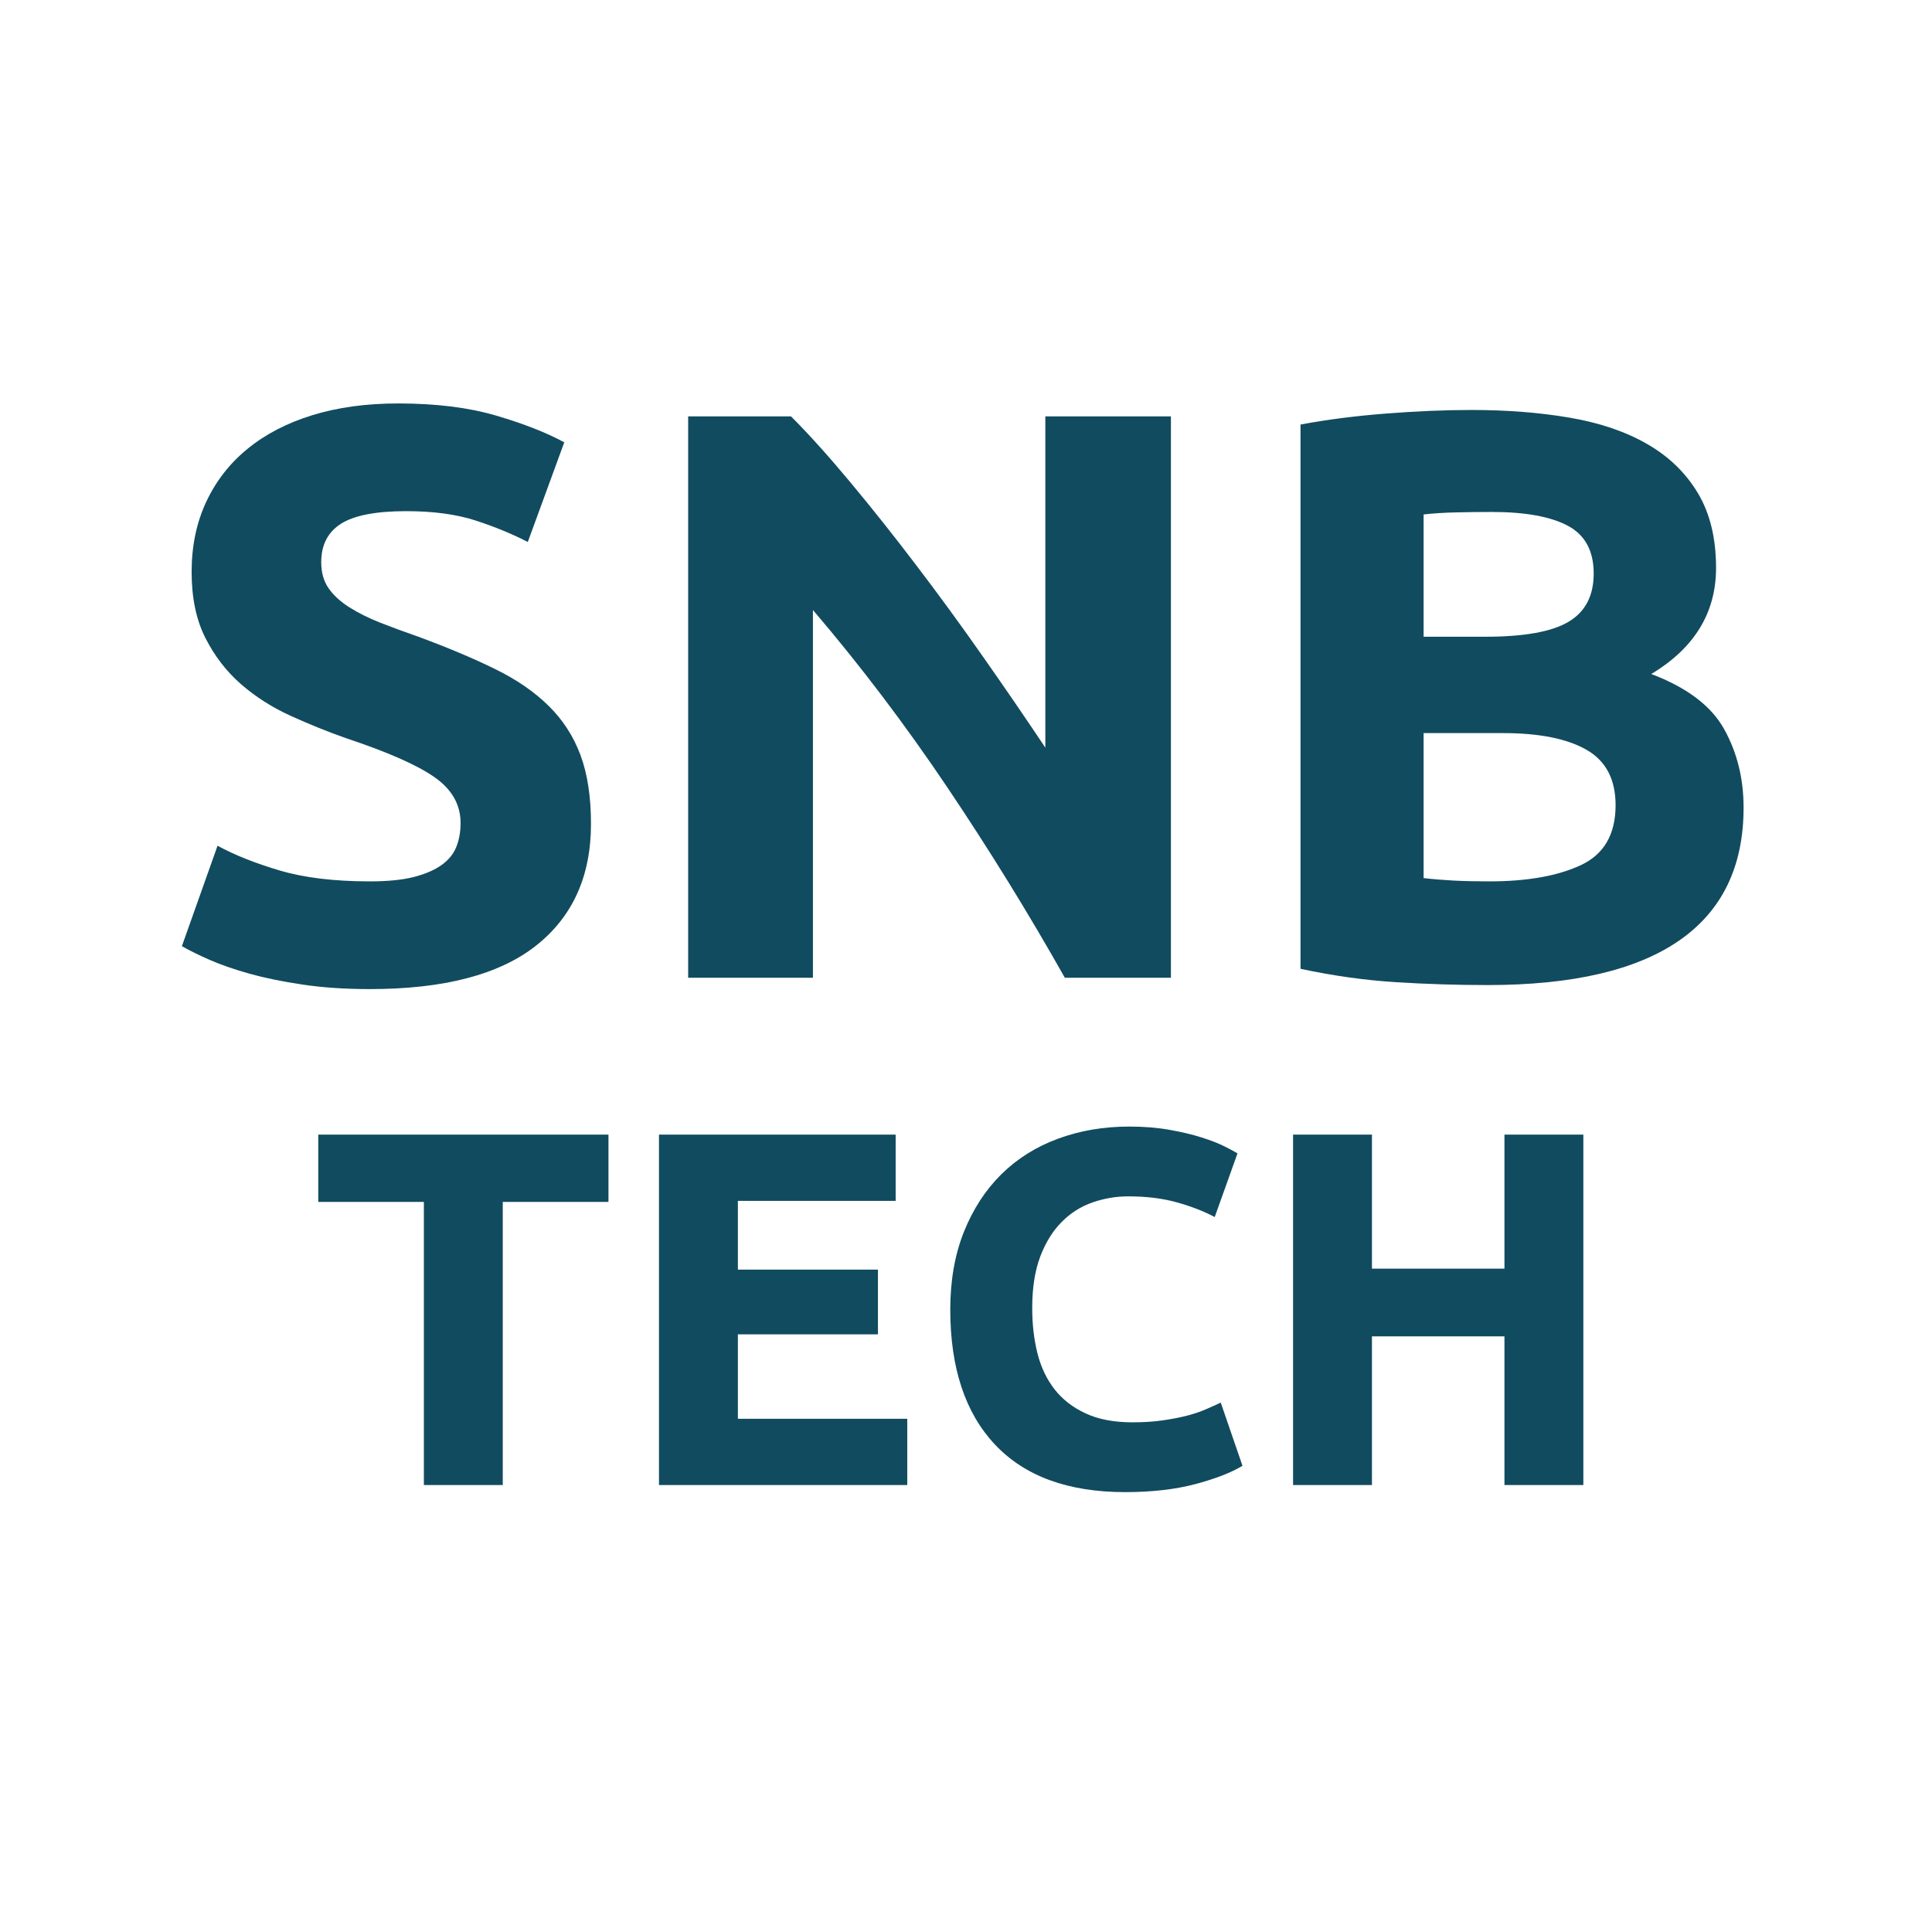
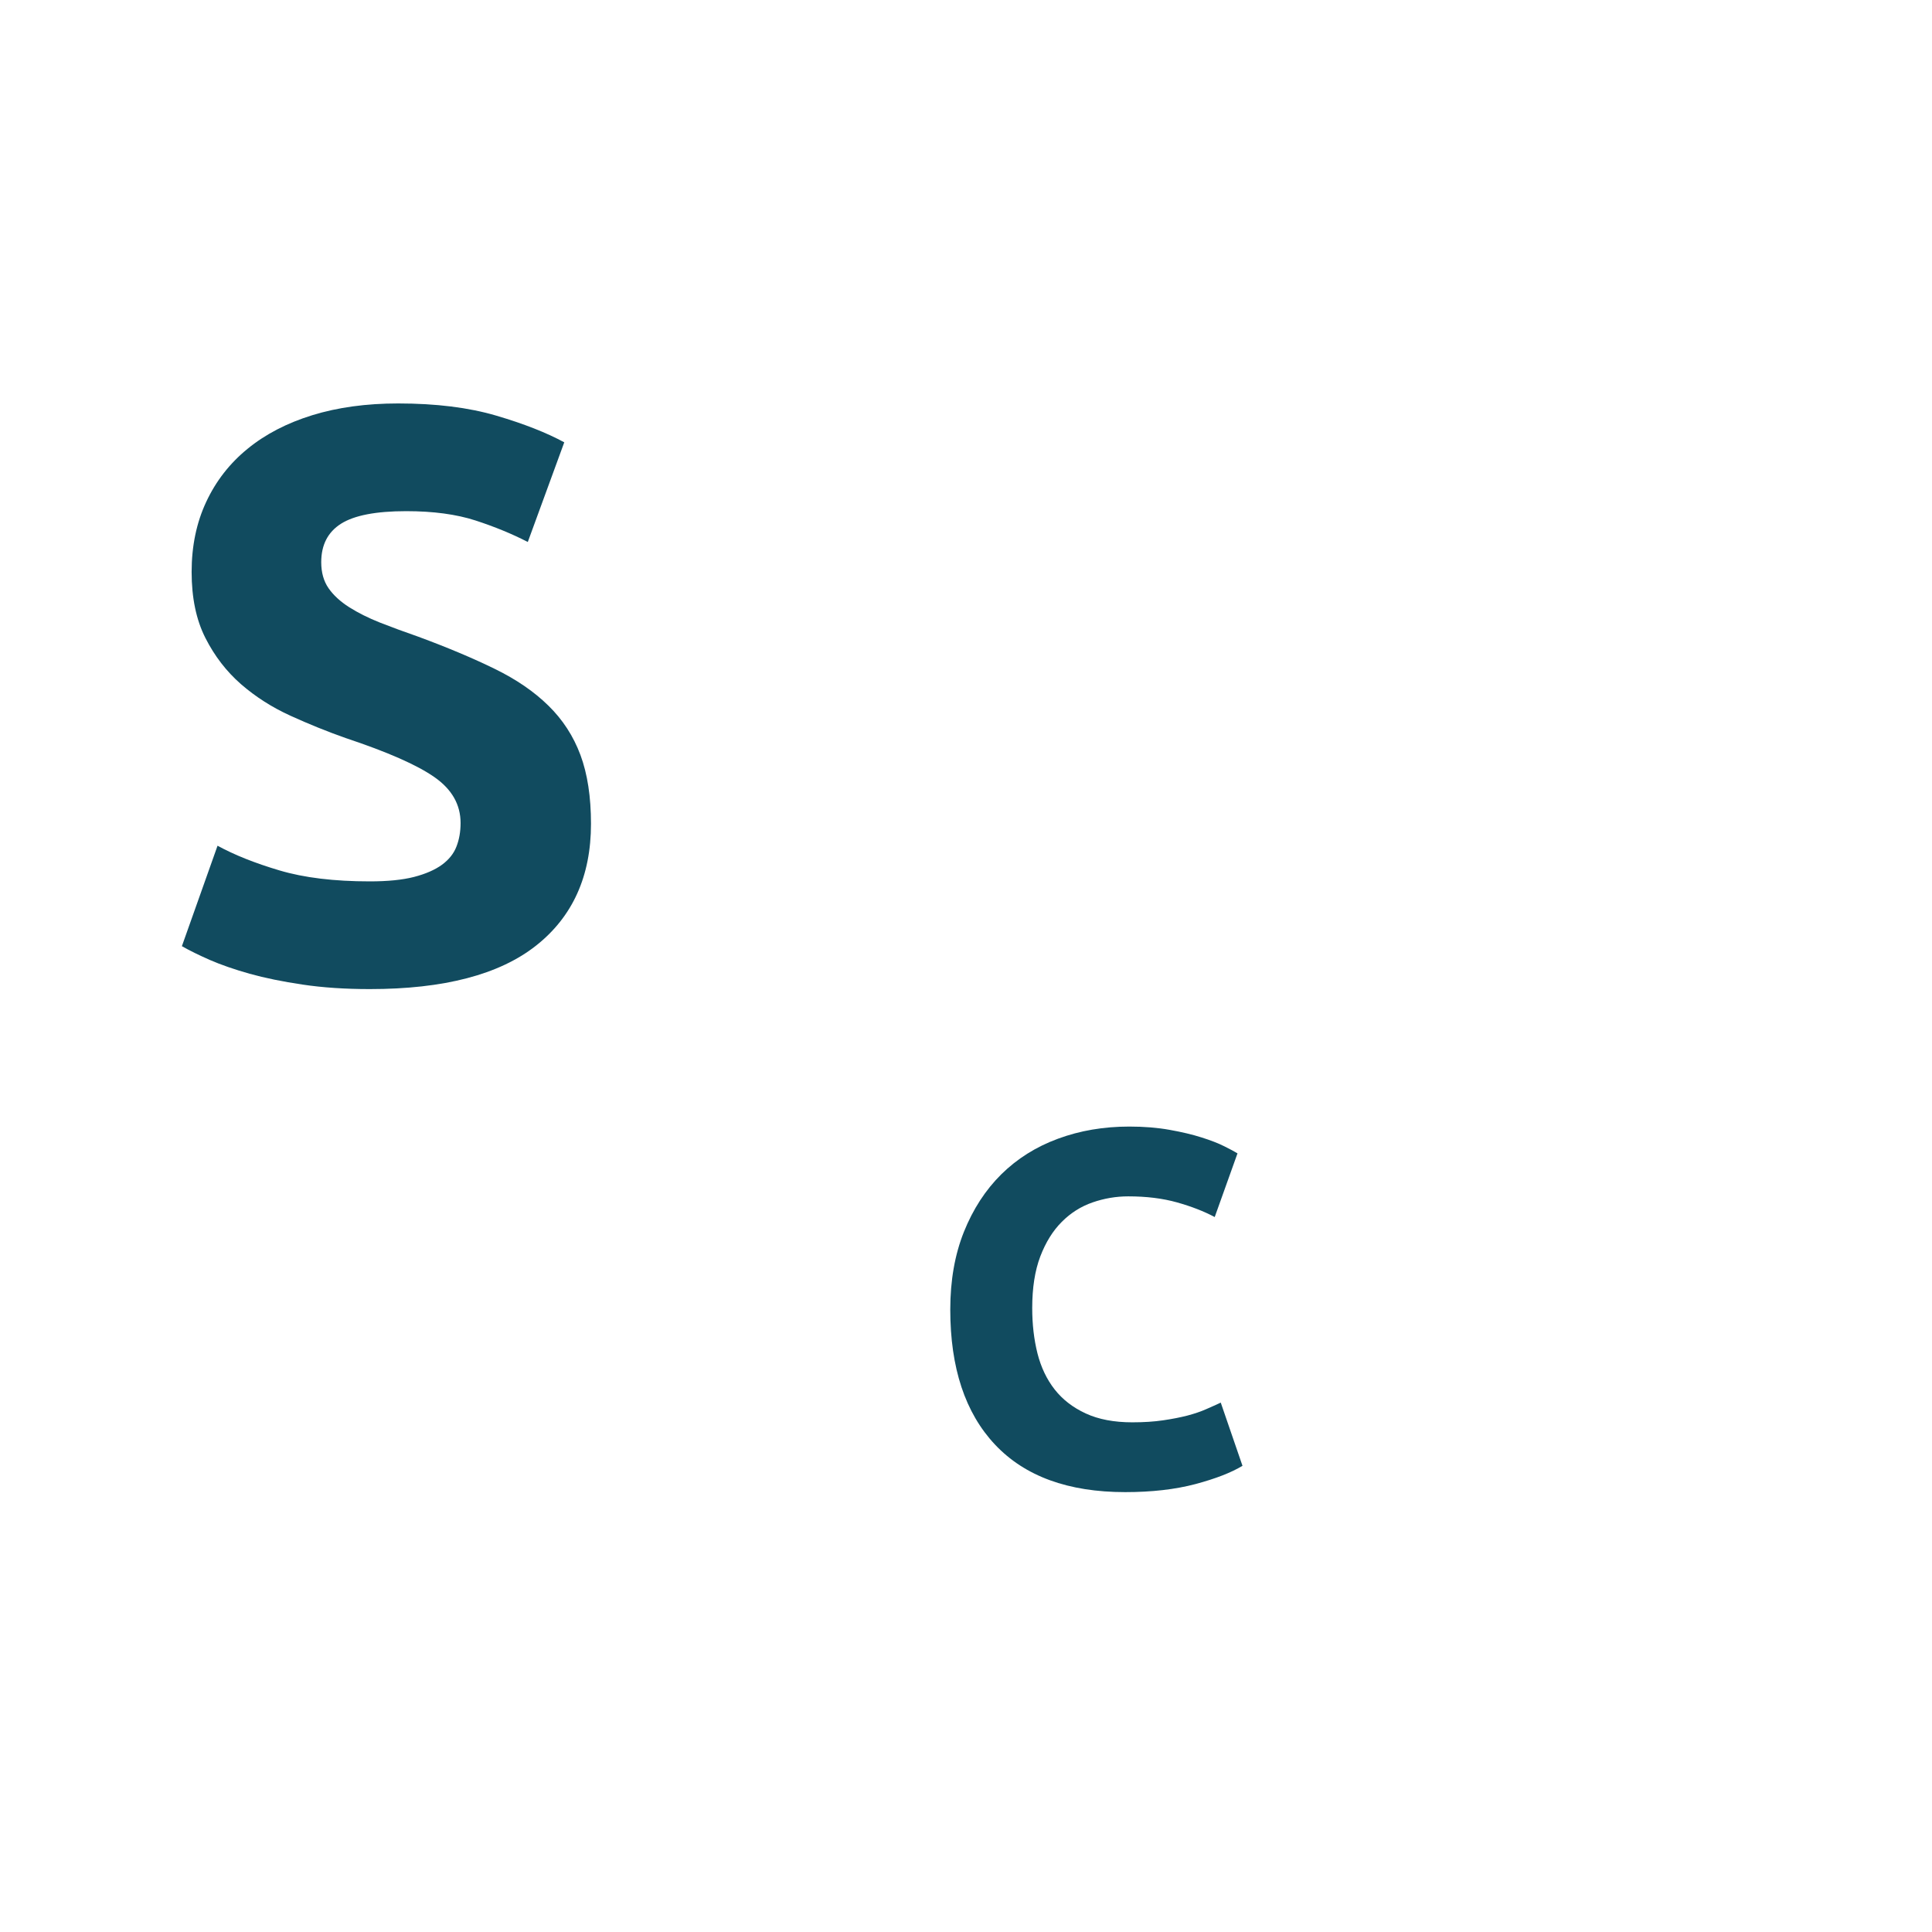
<svg xmlns="http://www.w3.org/2000/svg" width="500" zoomAndPan="magnify" viewBox="0 0 375 375" height="500" preserveAspectRatio="xMidYMid meet" version="1.2">
  <defs />
  <g id="a15b47b007">
    <g style="fill:#114b5f;fill-opacity:1;">
      <g transform="translate(29.492, 189.778)">
        <path style="stroke:none" d="M 42.297 -18.703 C 45.754 -18.703 48.609 -18.988 50.859 -19.562 C 53.109 -20.145 54.914 -20.93 56.281 -21.922 C 57.645 -22.922 58.586 -24.102 59.109 -25.469 C 59.641 -26.832 59.906 -28.352 59.906 -30.031 C 59.906 -33.594 58.227 -36.551 54.875 -38.906 C 51.52 -41.27 45.754 -43.812 37.578 -46.531 C 34.016 -47.789 30.445 -49.234 26.875 -50.859 C 23.312 -52.484 20.113 -54.523 17.281 -56.984 C 14.457 -59.453 12.156 -62.441 10.375 -65.953 C 8.594 -69.461 7.703 -73.734 7.703 -78.766 C 7.703 -83.797 8.645 -88.328 10.531 -92.359 C 12.414 -96.398 15.086 -99.832 18.547 -102.656 C 22.004 -105.488 26.195 -107.664 31.125 -109.188 C 36.051 -110.707 41.609 -111.469 47.797 -111.469 C 55.129 -111.469 61.469 -110.68 66.812 -109.109 C 72.164 -107.535 76.57 -105.805 80.031 -103.922 L 72.953 -84.578 C 69.91 -86.148 66.531 -87.539 62.812 -88.75 C 59.094 -89.957 54.609 -90.562 49.359 -90.562 C 43.492 -90.562 39.273 -89.75 36.703 -88.125 C 34.141 -86.5 32.859 -84.008 32.859 -80.656 C 32.859 -78.664 33.328 -76.988 34.266 -75.625 C 35.211 -74.258 36.551 -73.023 38.281 -71.922 C 40.008 -70.828 42 -69.832 44.25 -68.938 C 46.508 -68.051 49 -67.133 51.719 -66.188 C 57.383 -64.094 62.312 -62.02 66.5 -59.969 C 70.695 -57.926 74.18 -55.539 76.953 -52.812 C 79.734 -50.094 81.805 -46.898 83.172 -43.234 C 84.535 -39.566 85.219 -35.113 85.219 -29.875 C 85.219 -19.707 81.648 -11.816 74.516 -6.203 C 67.391 -0.598 56.648 2.203 42.297 2.203 C 37.473 2.203 33.117 1.91 29.234 1.328 C 25.359 0.754 21.926 0.051 18.938 -0.781 C 15.957 -1.625 13.391 -2.516 11.234 -3.453 C 9.086 -4.398 7.281 -5.289 5.812 -6.125 L 12.734 -25.625 C 15.984 -23.844 19.992 -22.242 24.766 -20.828 C 29.535 -19.41 35.379 -18.703 42.297 -18.703 Z M 42.297 -18.703 " />
      </g>
    </g>
    <g style="fill:#114b5f;fill-opacity:1;">
      <g transform="translate(120.993, 189.778)">
-         <path style="stroke:none" d="M 85.688 0 C 78.664 -12.469 71.066 -24.781 62.891 -36.938 C 54.711 -49.102 46.016 -60.582 36.797 -71.375 L 36.797 0 L 12.578 0 L 12.578 -108.953 L 32.547 -108.953 C 36.004 -105.492 39.828 -101.25 44.016 -96.219 C 48.211 -91.188 52.484 -85.812 56.828 -80.094 C 61.18 -74.383 65.504 -68.461 69.797 -62.328 C 74.098 -56.203 78.133 -50.312 81.906 -44.656 L 81.906 -108.953 L 106.281 -108.953 L 106.281 0 Z M 85.688 0 " />
-       </g>
+         </g>
    </g>
    <g style="fill:#114b5f;fill-opacity:1;">
      <g transform="translate(239.851, 189.778)">
-         <path style="stroke:none" d="M 48.891 1.422 C 42.922 1.422 36.973 1.234 31.047 0.859 C 25.129 0.492 18.973 -0.367 12.578 -1.734 L 12.578 -107.375 C 17.609 -108.32 23.109 -109.031 29.078 -109.5 C 35.055 -109.969 40.613 -110.203 45.75 -110.203 C 52.664 -110.203 59.031 -109.703 64.844 -108.703 C 70.664 -107.711 75.672 -106.008 79.859 -103.594 C 84.055 -101.188 87.332 -98.02 89.688 -94.094 C 92.051 -90.164 93.234 -85.316 93.234 -79.547 C 93.234 -70.848 89.039 -63.984 80.656 -58.953 C 87.57 -56.336 92.285 -52.773 94.797 -48.266 C 97.316 -43.754 98.578 -38.672 98.578 -33.016 C 98.578 -21.586 94.41 -12.988 86.078 -7.219 C 77.742 -1.457 65.348 1.422 48.891 1.422 Z M 36.469 -47.484 L 36.469 -19.344 C 38.25 -19.133 40.188 -18.973 42.281 -18.859 C 44.383 -18.754 46.691 -18.703 49.203 -18.703 C 56.547 -18.703 62.469 -19.75 66.969 -21.844 C 71.477 -23.945 73.734 -27.828 73.734 -33.484 C 73.734 -38.516 71.848 -42.102 68.078 -44.25 C 64.305 -46.406 58.906 -47.484 51.875 -47.484 Z M 36.469 -66.188 L 48.422 -66.188 C 55.973 -66.188 61.367 -67.156 64.609 -69.094 C 67.859 -71.031 69.484 -74.148 69.484 -78.453 C 69.484 -82.859 67.805 -85.953 64.453 -87.734 C 61.098 -89.516 56.176 -90.406 49.688 -90.406 C 47.582 -90.406 45.32 -90.379 42.906 -90.328 C 40.5 -90.273 38.352 -90.141 36.469 -89.922 Z M 36.469 -66.188 " />
-       </g>
+         </g>
    </g>
    <g style="fill:#114b5f;fill-opacity:1;">
      <g transform="translate(59.805, 288.244)">
-         <path style="stroke:none" d="M 58.297 -68.016 L 58.297 -54.953 L 37.781 -54.953 L 37.781 0 L 22.469 0 L 22.469 -54.953 L 1.969 -54.953 L 1.969 -68.016 Z M 58.297 -68.016 " />
-       </g>
+         </g>
    </g>
    <g style="fill:#114b5f;fill-opacity:1;">
      <g transform="translate(120.065, 288.244)">
-         <path style="stroke:none" d="M 7.844 0 L 7.844 -68.016 L 53.781 -68.016 L 53.781 -55.156 L 23.156 -55.156 L 23.156 -41.812 L 50.344 -41.812 L 50.344 -29.25 L 23.156 -29.25 L 23.156 -12.859 L 56.031 -12.859 L 56.031 0 Z M 7.844 0 " />
-       </g>
+         </g>
    </g>
    <g style="fill:#114b5f;fill-opacity:1;">
      <g transform="translate(179.541, 288.244)">
        <path style="stroke:none" d="M 38.859 1.375 C 27.805 1.375 19.383 -1.695 13.594 -7.844 C 7.801 -14 4.906 -22.738 4.906 -34.062 C 4.906 -39.688 5.785 -44.707 7.547 -49.125 C 9.316 -53.539 11.738 -57.27 14.812 -60.312 C 17.895 -63.352 21.562 -65.656 25.812 -67.219 C 30.062 -68.789 34.676 -69.578 39.656 -69.578 C 42.531 -69.578 45.145 -69.363 47.5 -68.938 C 49.852 -68.52 51.91 -68.031 53.672 -67.469 C 55.441 -66.914 56.914 -66.344 58.094 -65.75 C 59.27 -65.164 60.125 -64.707 60.656 -64.375 L 56.234 -52.016 C 54.141 -53.129 51.703 -54.078 48.922 -54.859 C 46.141 -55.641 42.984 -56.031 39.453 -56.031 C 37.098 -56.031 34.789 -55.641 32.531 -54.859 C 30.27 -54.078 28.273 -52.816 26.547 -51.078 C 24.816 -49.348 23.426 -47.109 22.375 -44.359 C 21.332 -41.609 20.812 -38.27 20.812 -34.344 C 20.812 -31.207 21.148 -28.281 21.828 -25.562 C 22.516 -22.852 23.629 -20.516 25.172 -18.547 C 26.711 -16.586 28.723 -15.035 31.203 -13.891 C 33.691 -12.742 36.703 -12.172 40.234 -12.172 C 42.461 -12.172 44.457 -12.301 46.219 -12.562 C 47.988 -12.82 49.562 -13.129 50.938 -13.484 C 52.312 -13.848 53.52 -14.258 54.562 -14.719 C 55.613 -15.176 56.562 -15.602 57.406 -16 L 61.625 -3.734 C 59.469 -2.422 56.426 -1.238 52.5 -0.188 C 48.57 0.852 44.023 1.375 38.859 1.375 Z M 38.859 1.375 " />
      </g>
    </g>
    <g style="fill:#114b5f;fill-opacity:1;">
      <g transform="translate(243.139, 288.244)">
-         <path style="stroke:none" d="M 48.875 -68.016 L 64.188 -68.016 L 64.188 0 L 48.875 0 L 48.875 -28.859 L 23.156 -28.859 L 23.156 0 L 7.844 0 L 7.844 -68.016 L 23.156 -68.016 L 23.156 -42 L 48.875 -42 Z M 48.875 -68.016 " />
-       </g>
+         </g>
    </g>
  </g>
</svg>